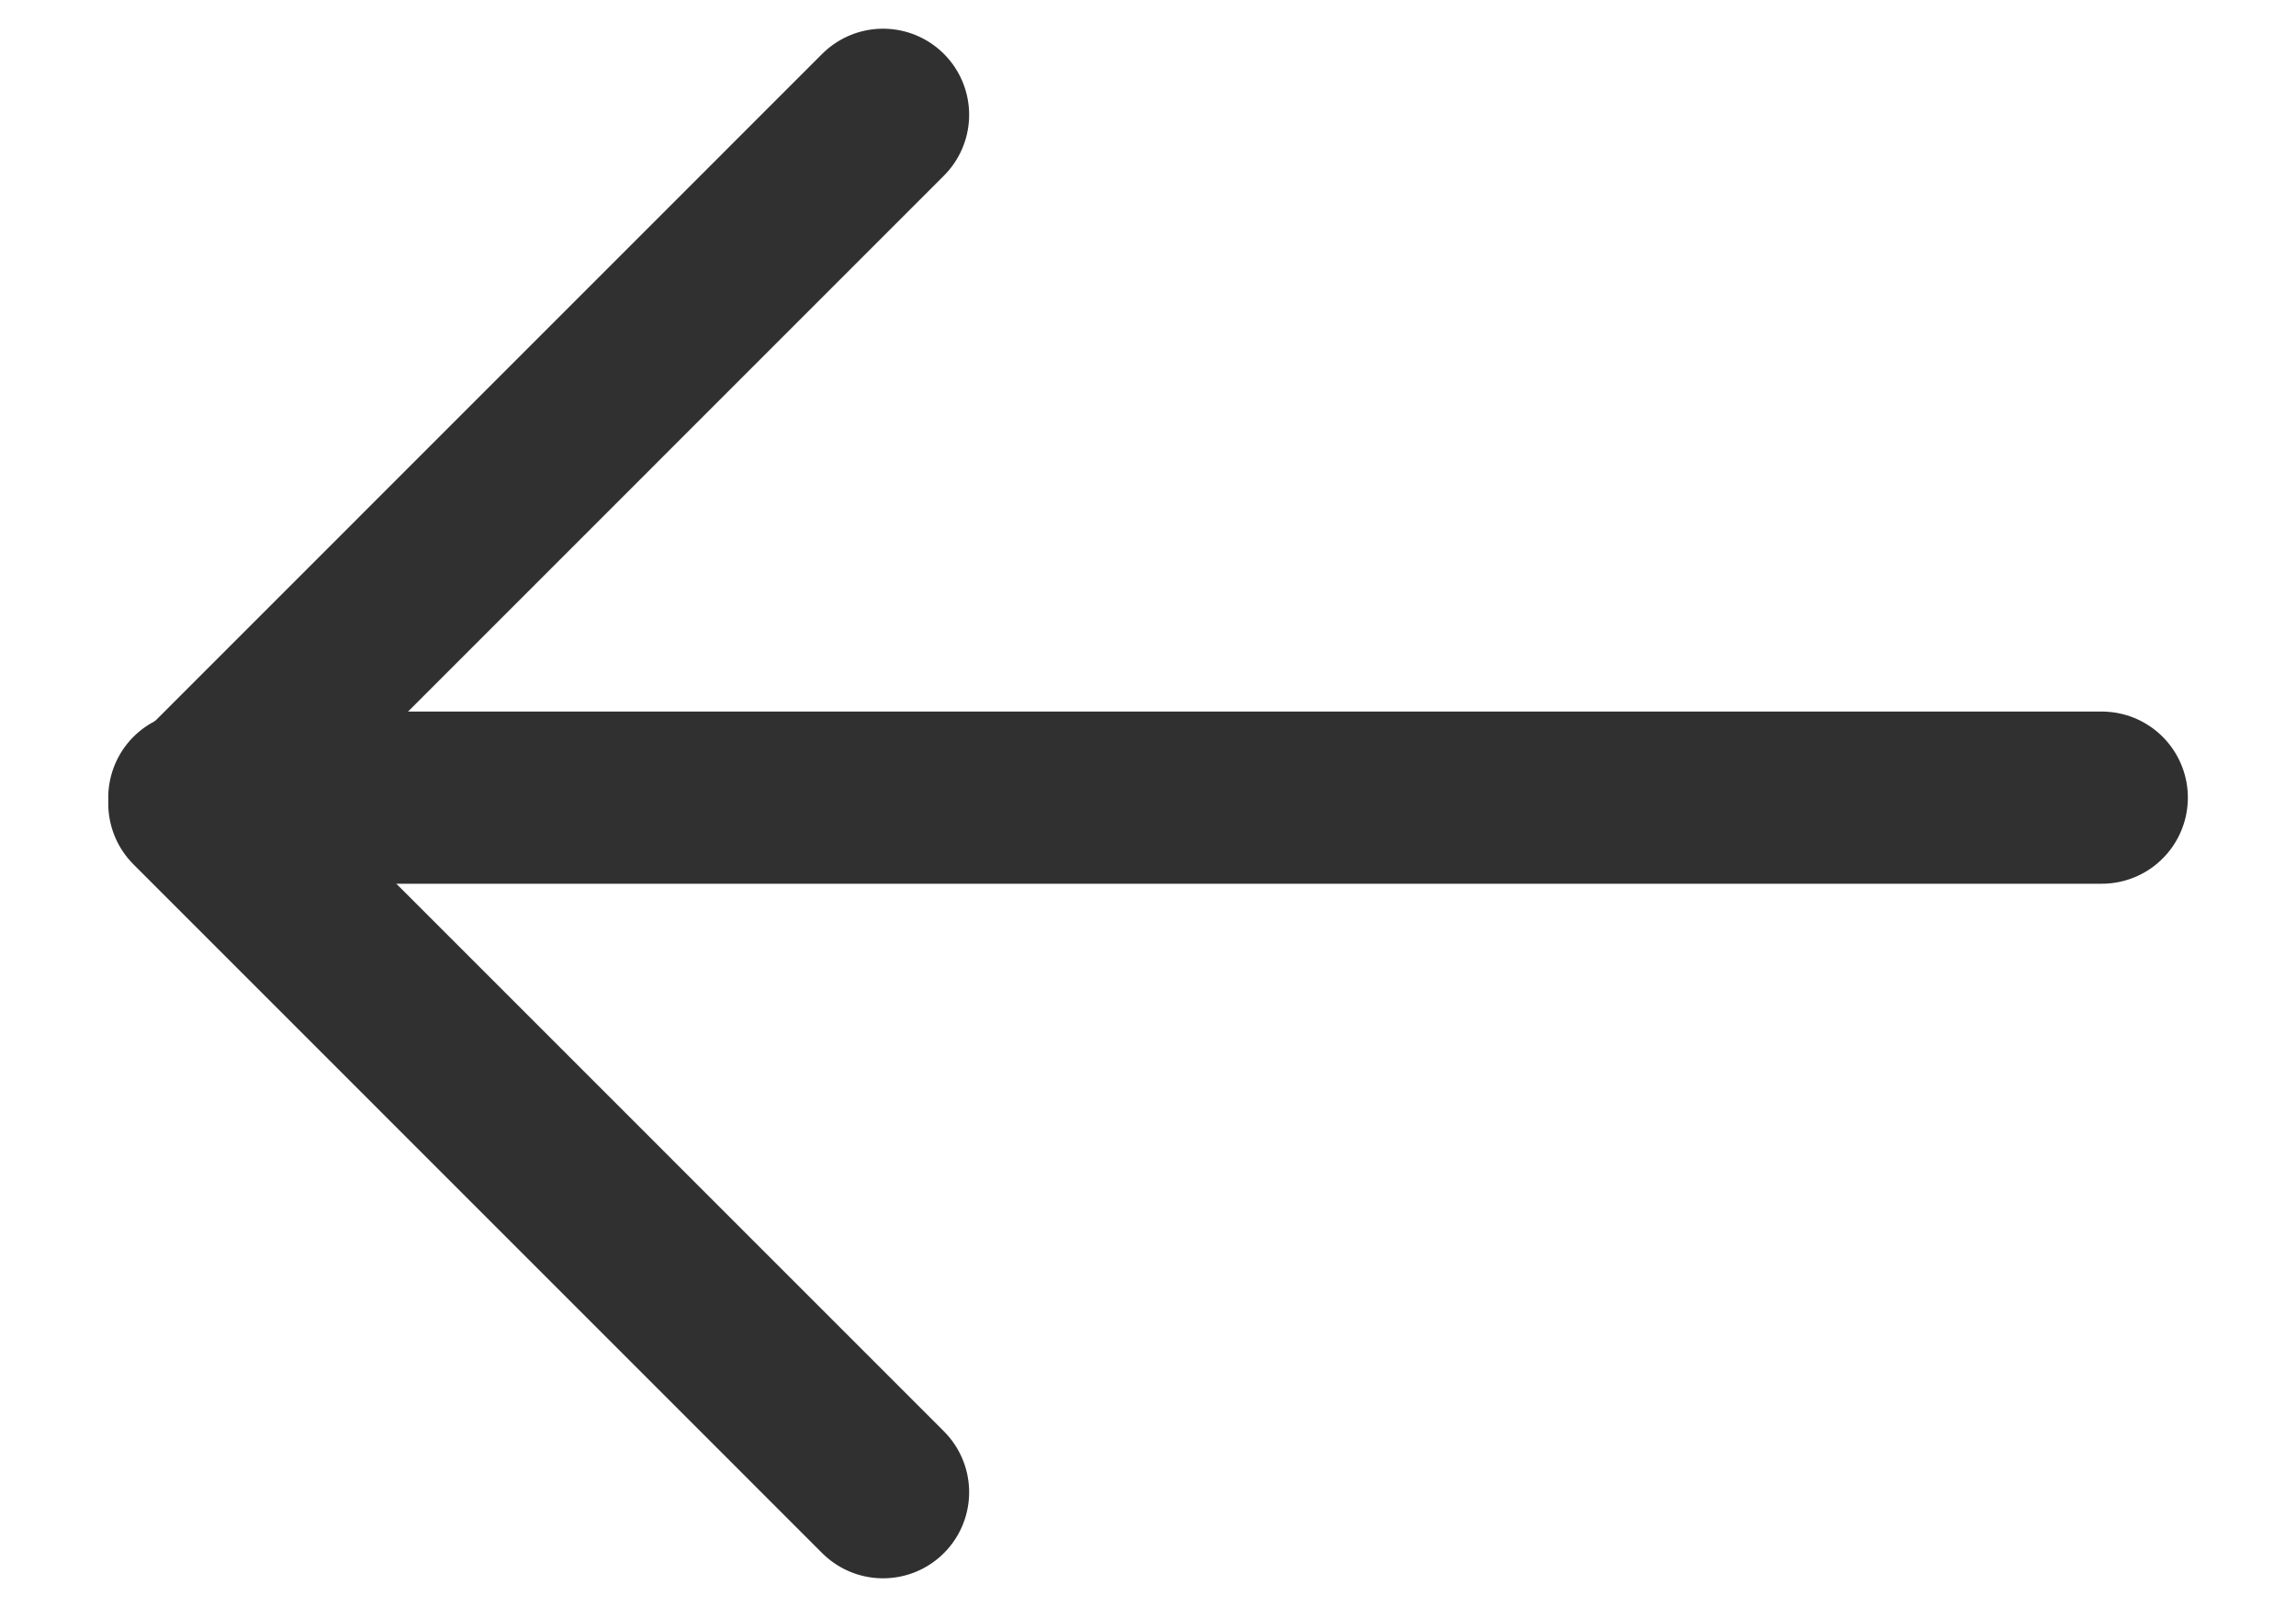
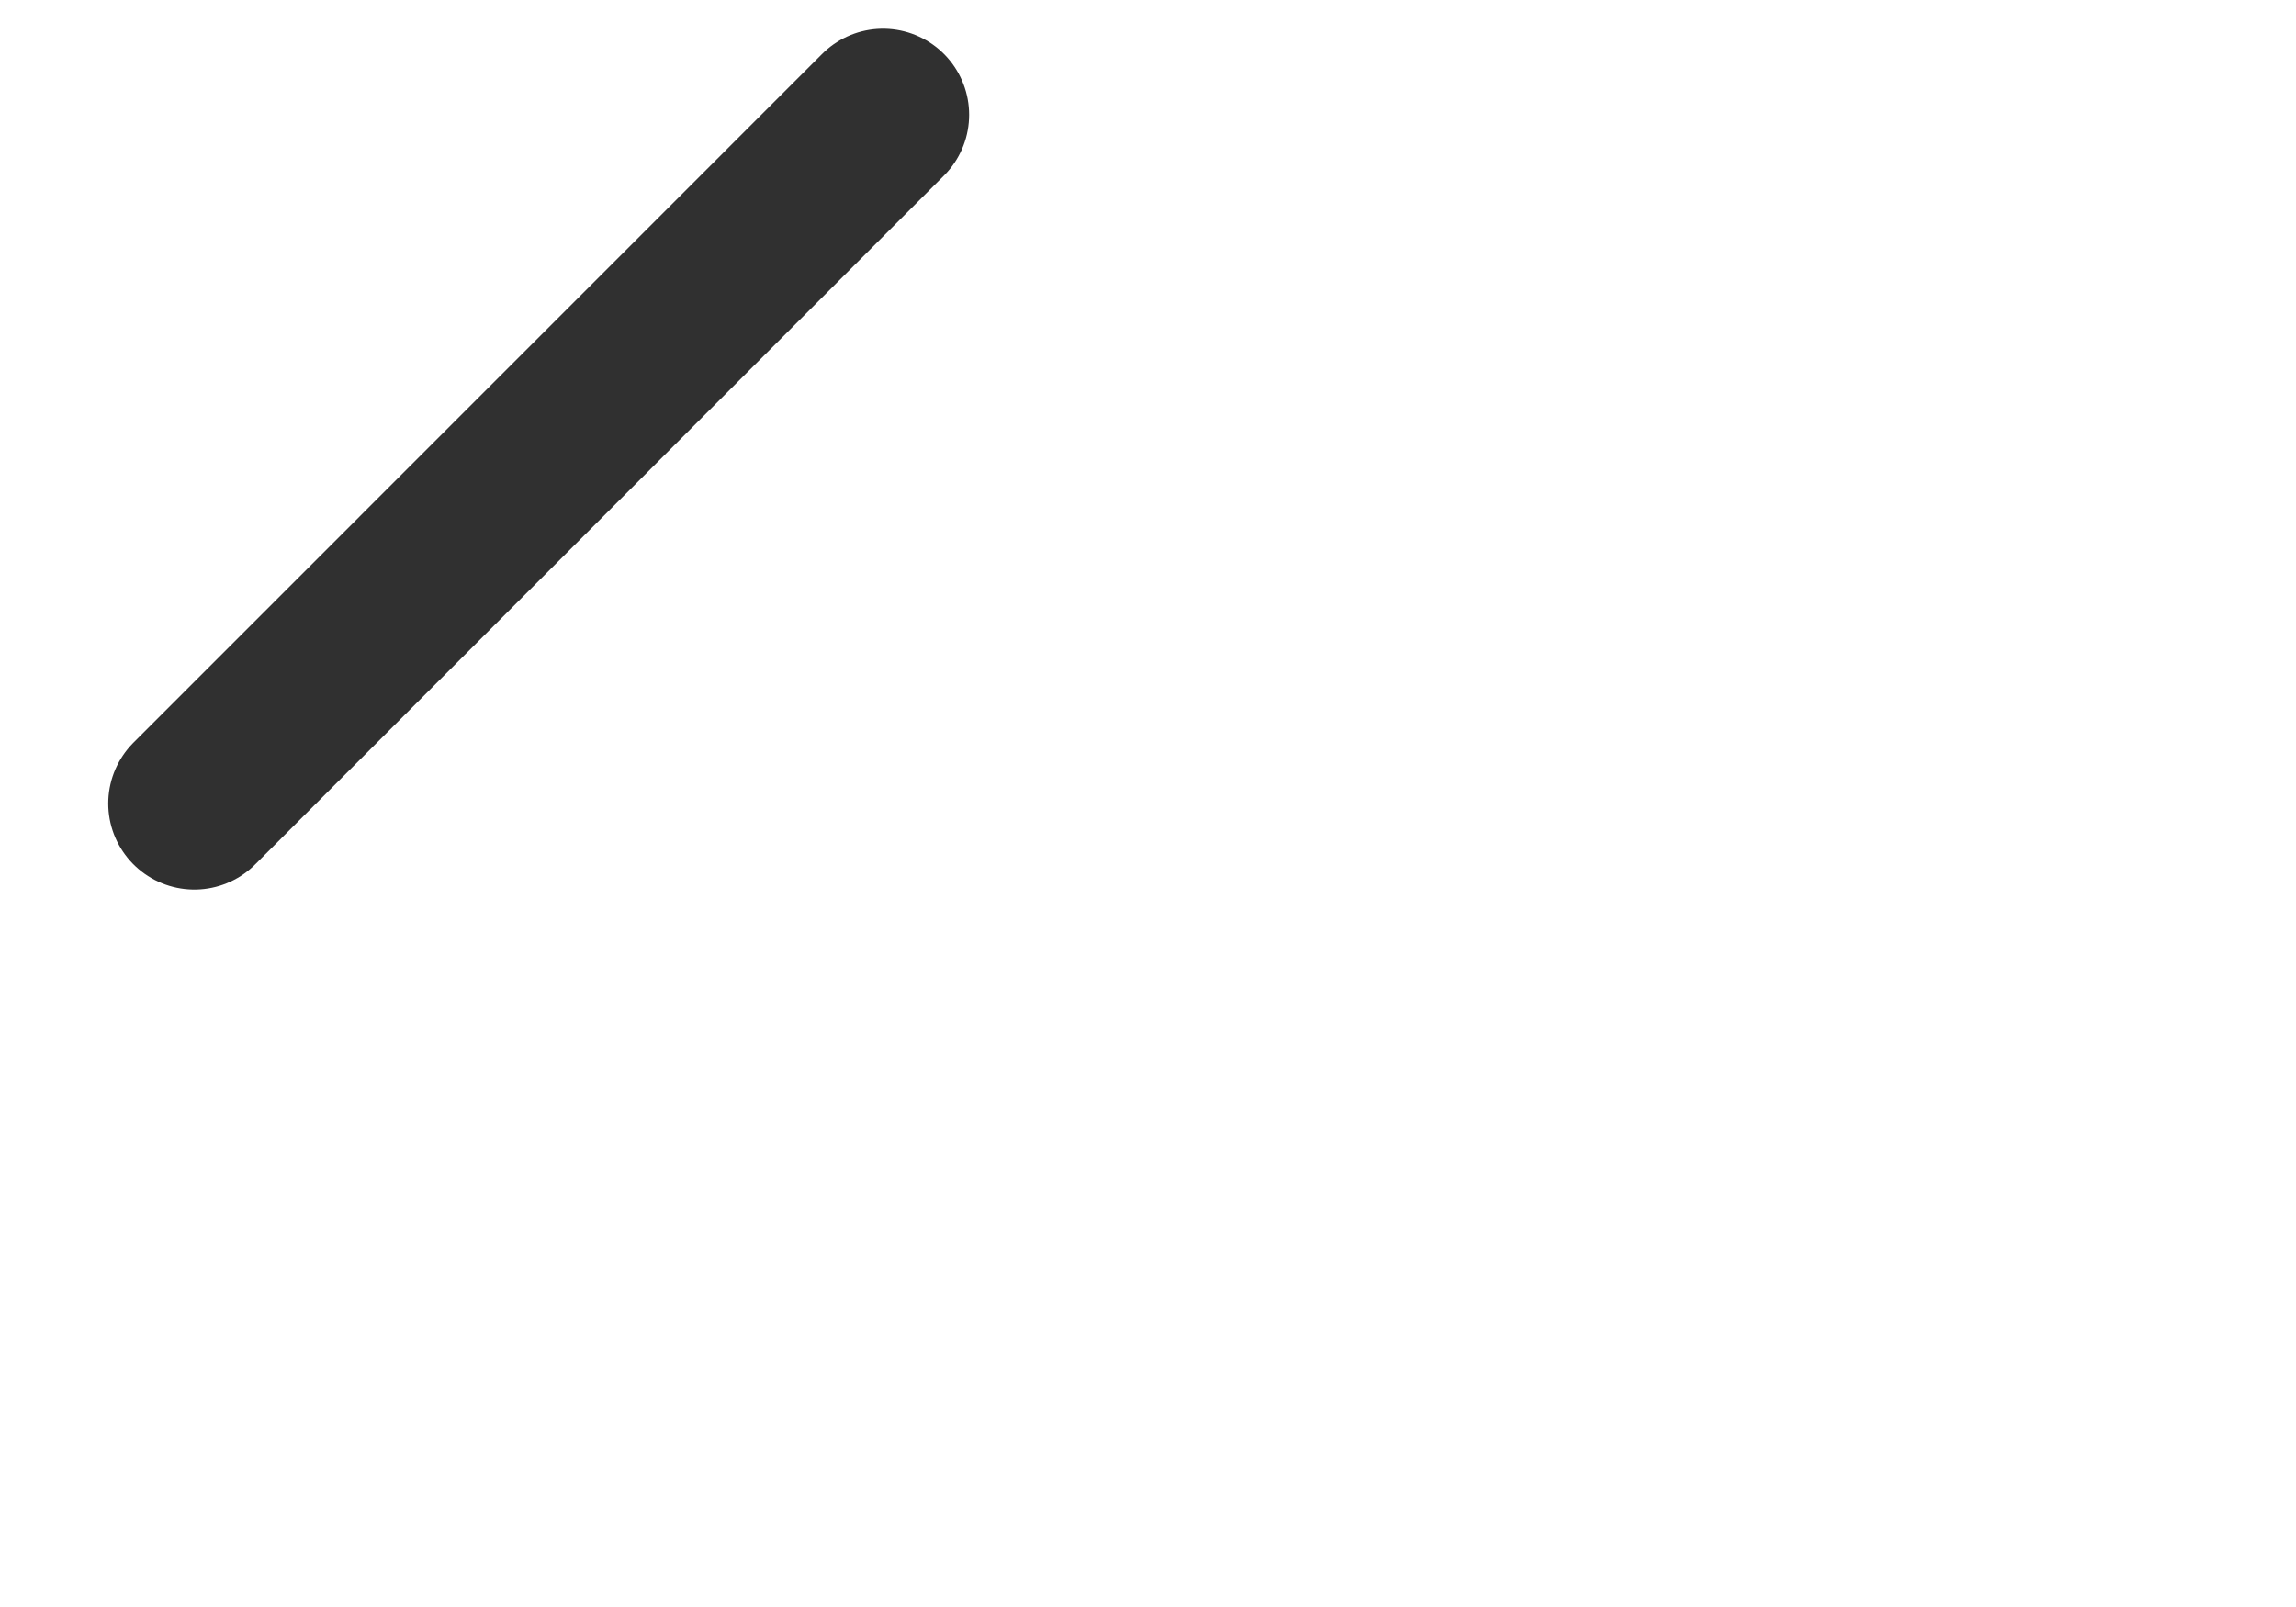
<svg xmlns="http://www.w3.org/2000/svg" width="20" height="14" viewBox="0 0 20 14" fill="none">
-   <path d="M7.692 1L1.693 7L7.692 13" stroke="#303030" stroke-width="1.5" stroke-linecap="round" stroke-linejoin="round" />
-   <path d="M1.693 6.949L18.308 6.949" stroke="#303030" stroke-width="1.5" stroke-linecap="round" stroke-linejoin="round" />
+   <path d="M7.692 1L1.693 7" stroke="#303030" stroke-width="1.5" stroke-linecap="round" stroke-linejoin="round" />
</svg>